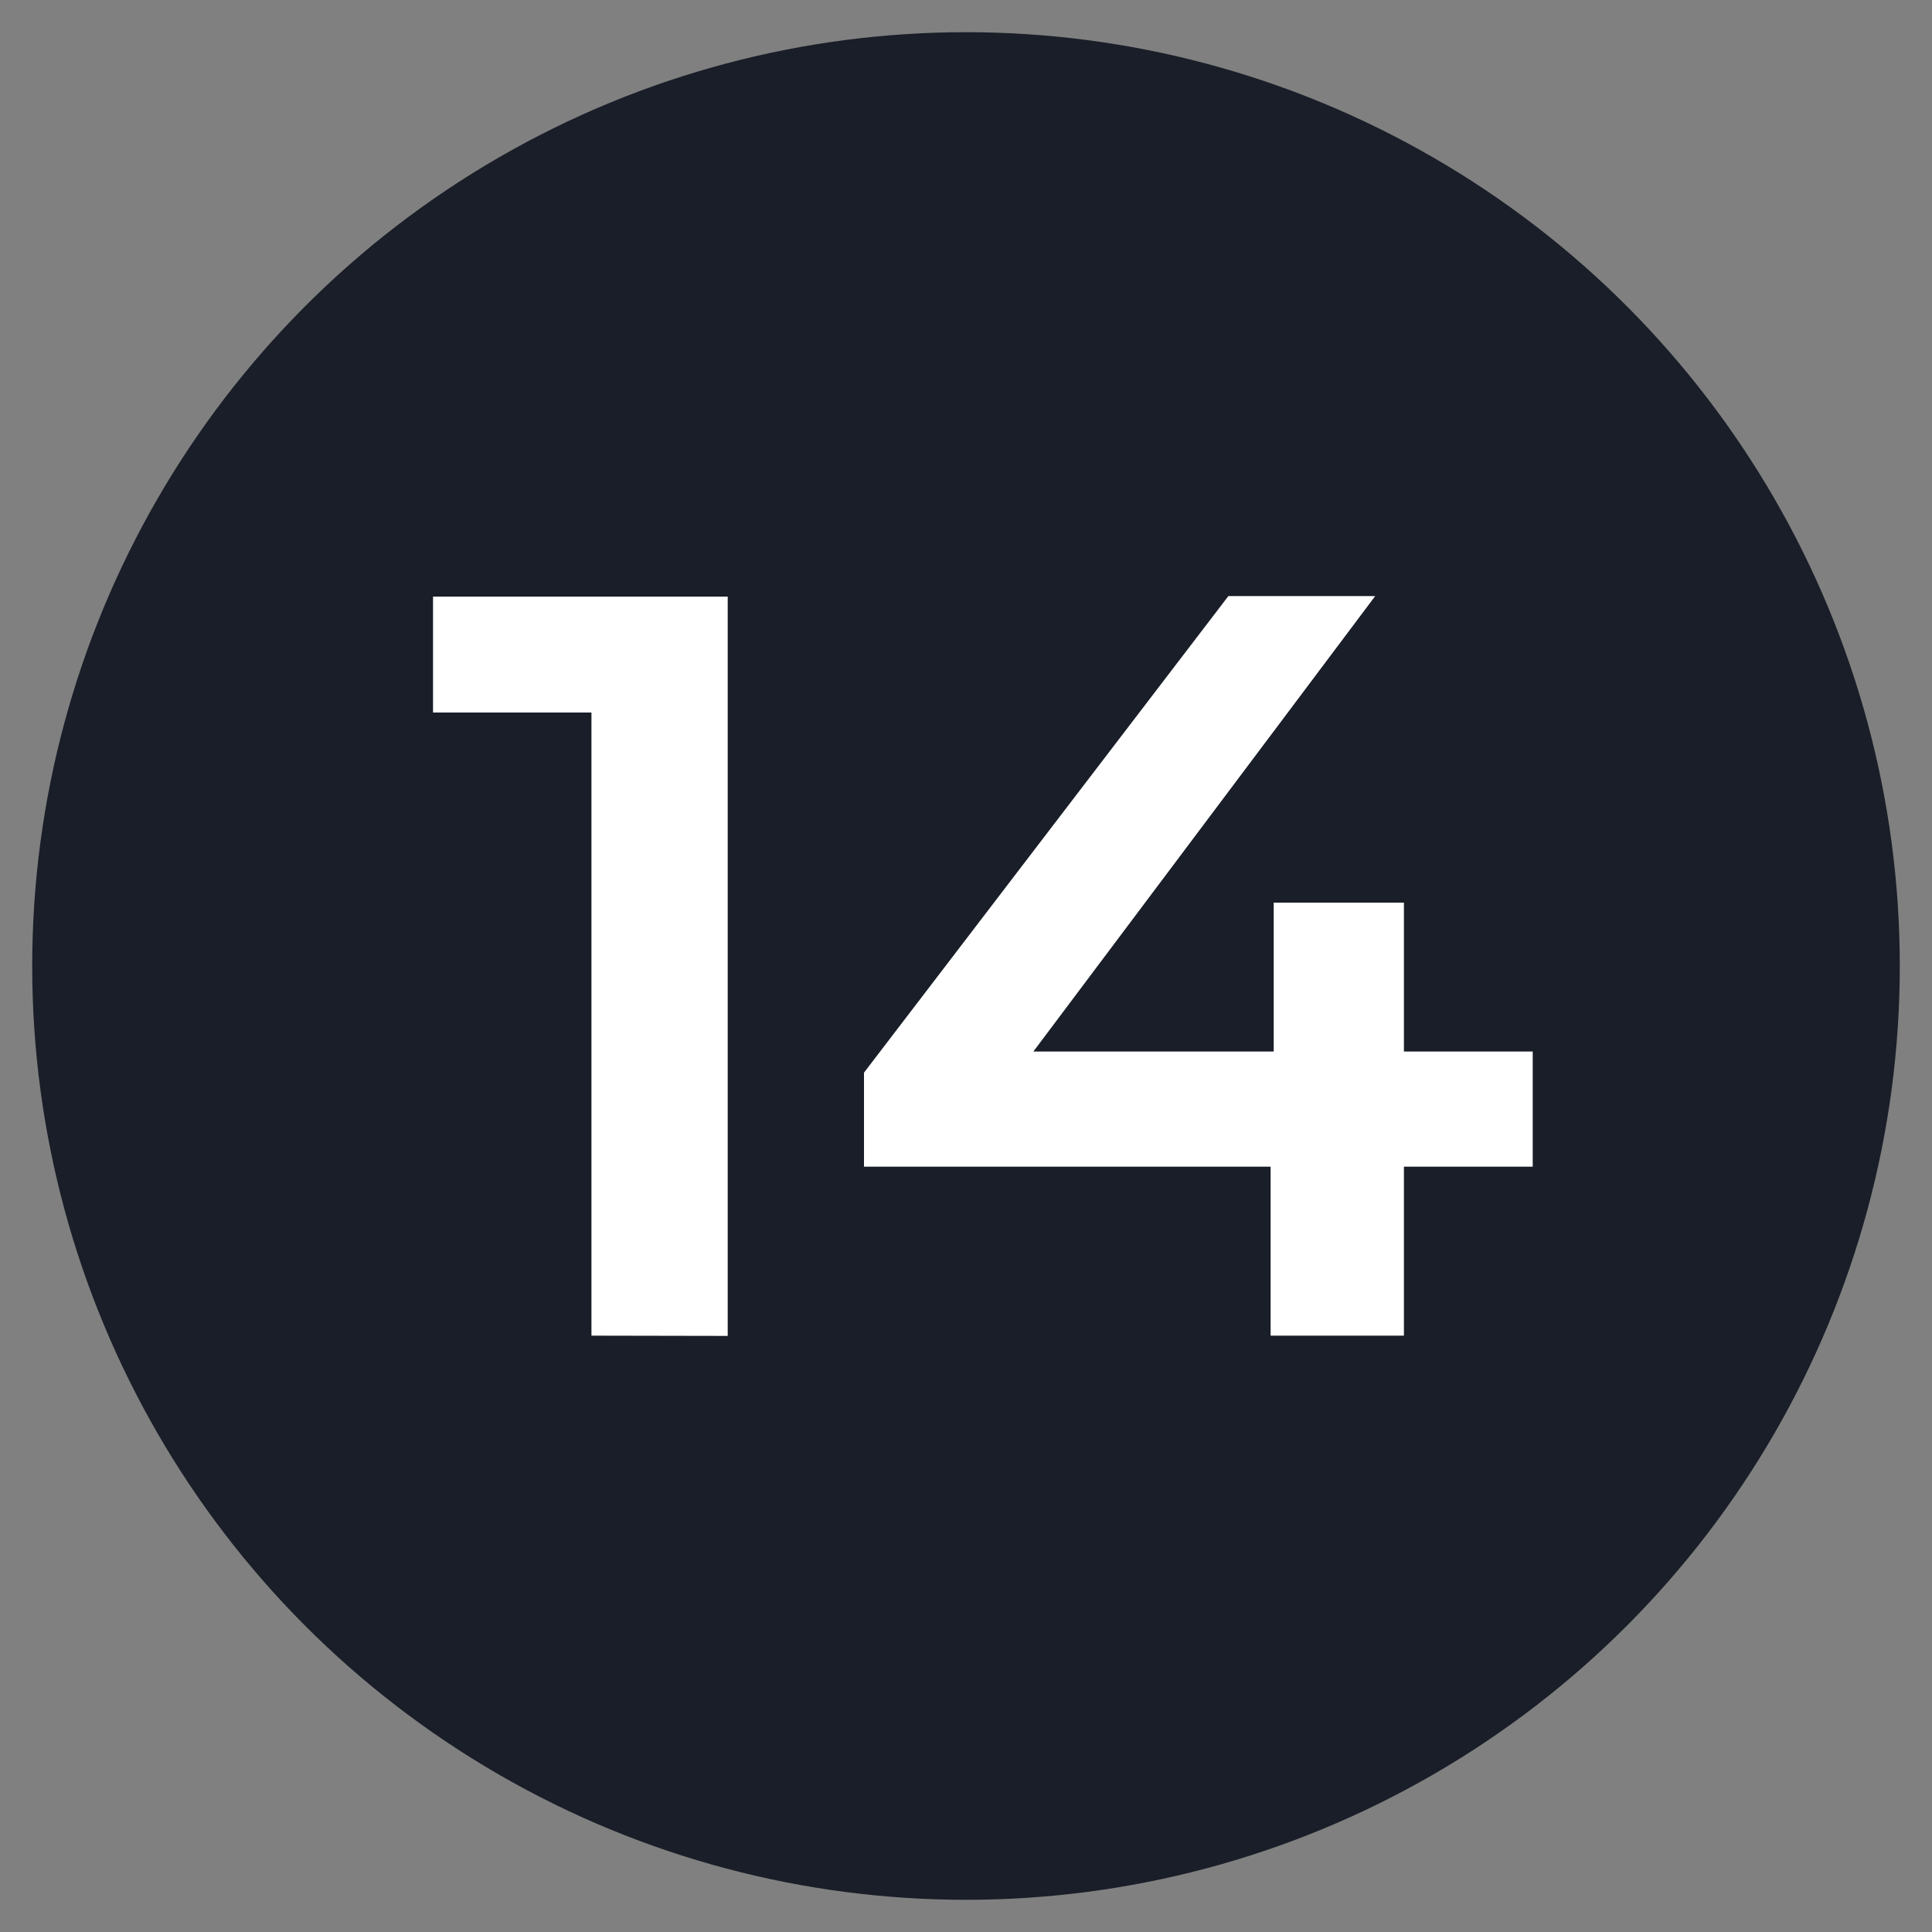
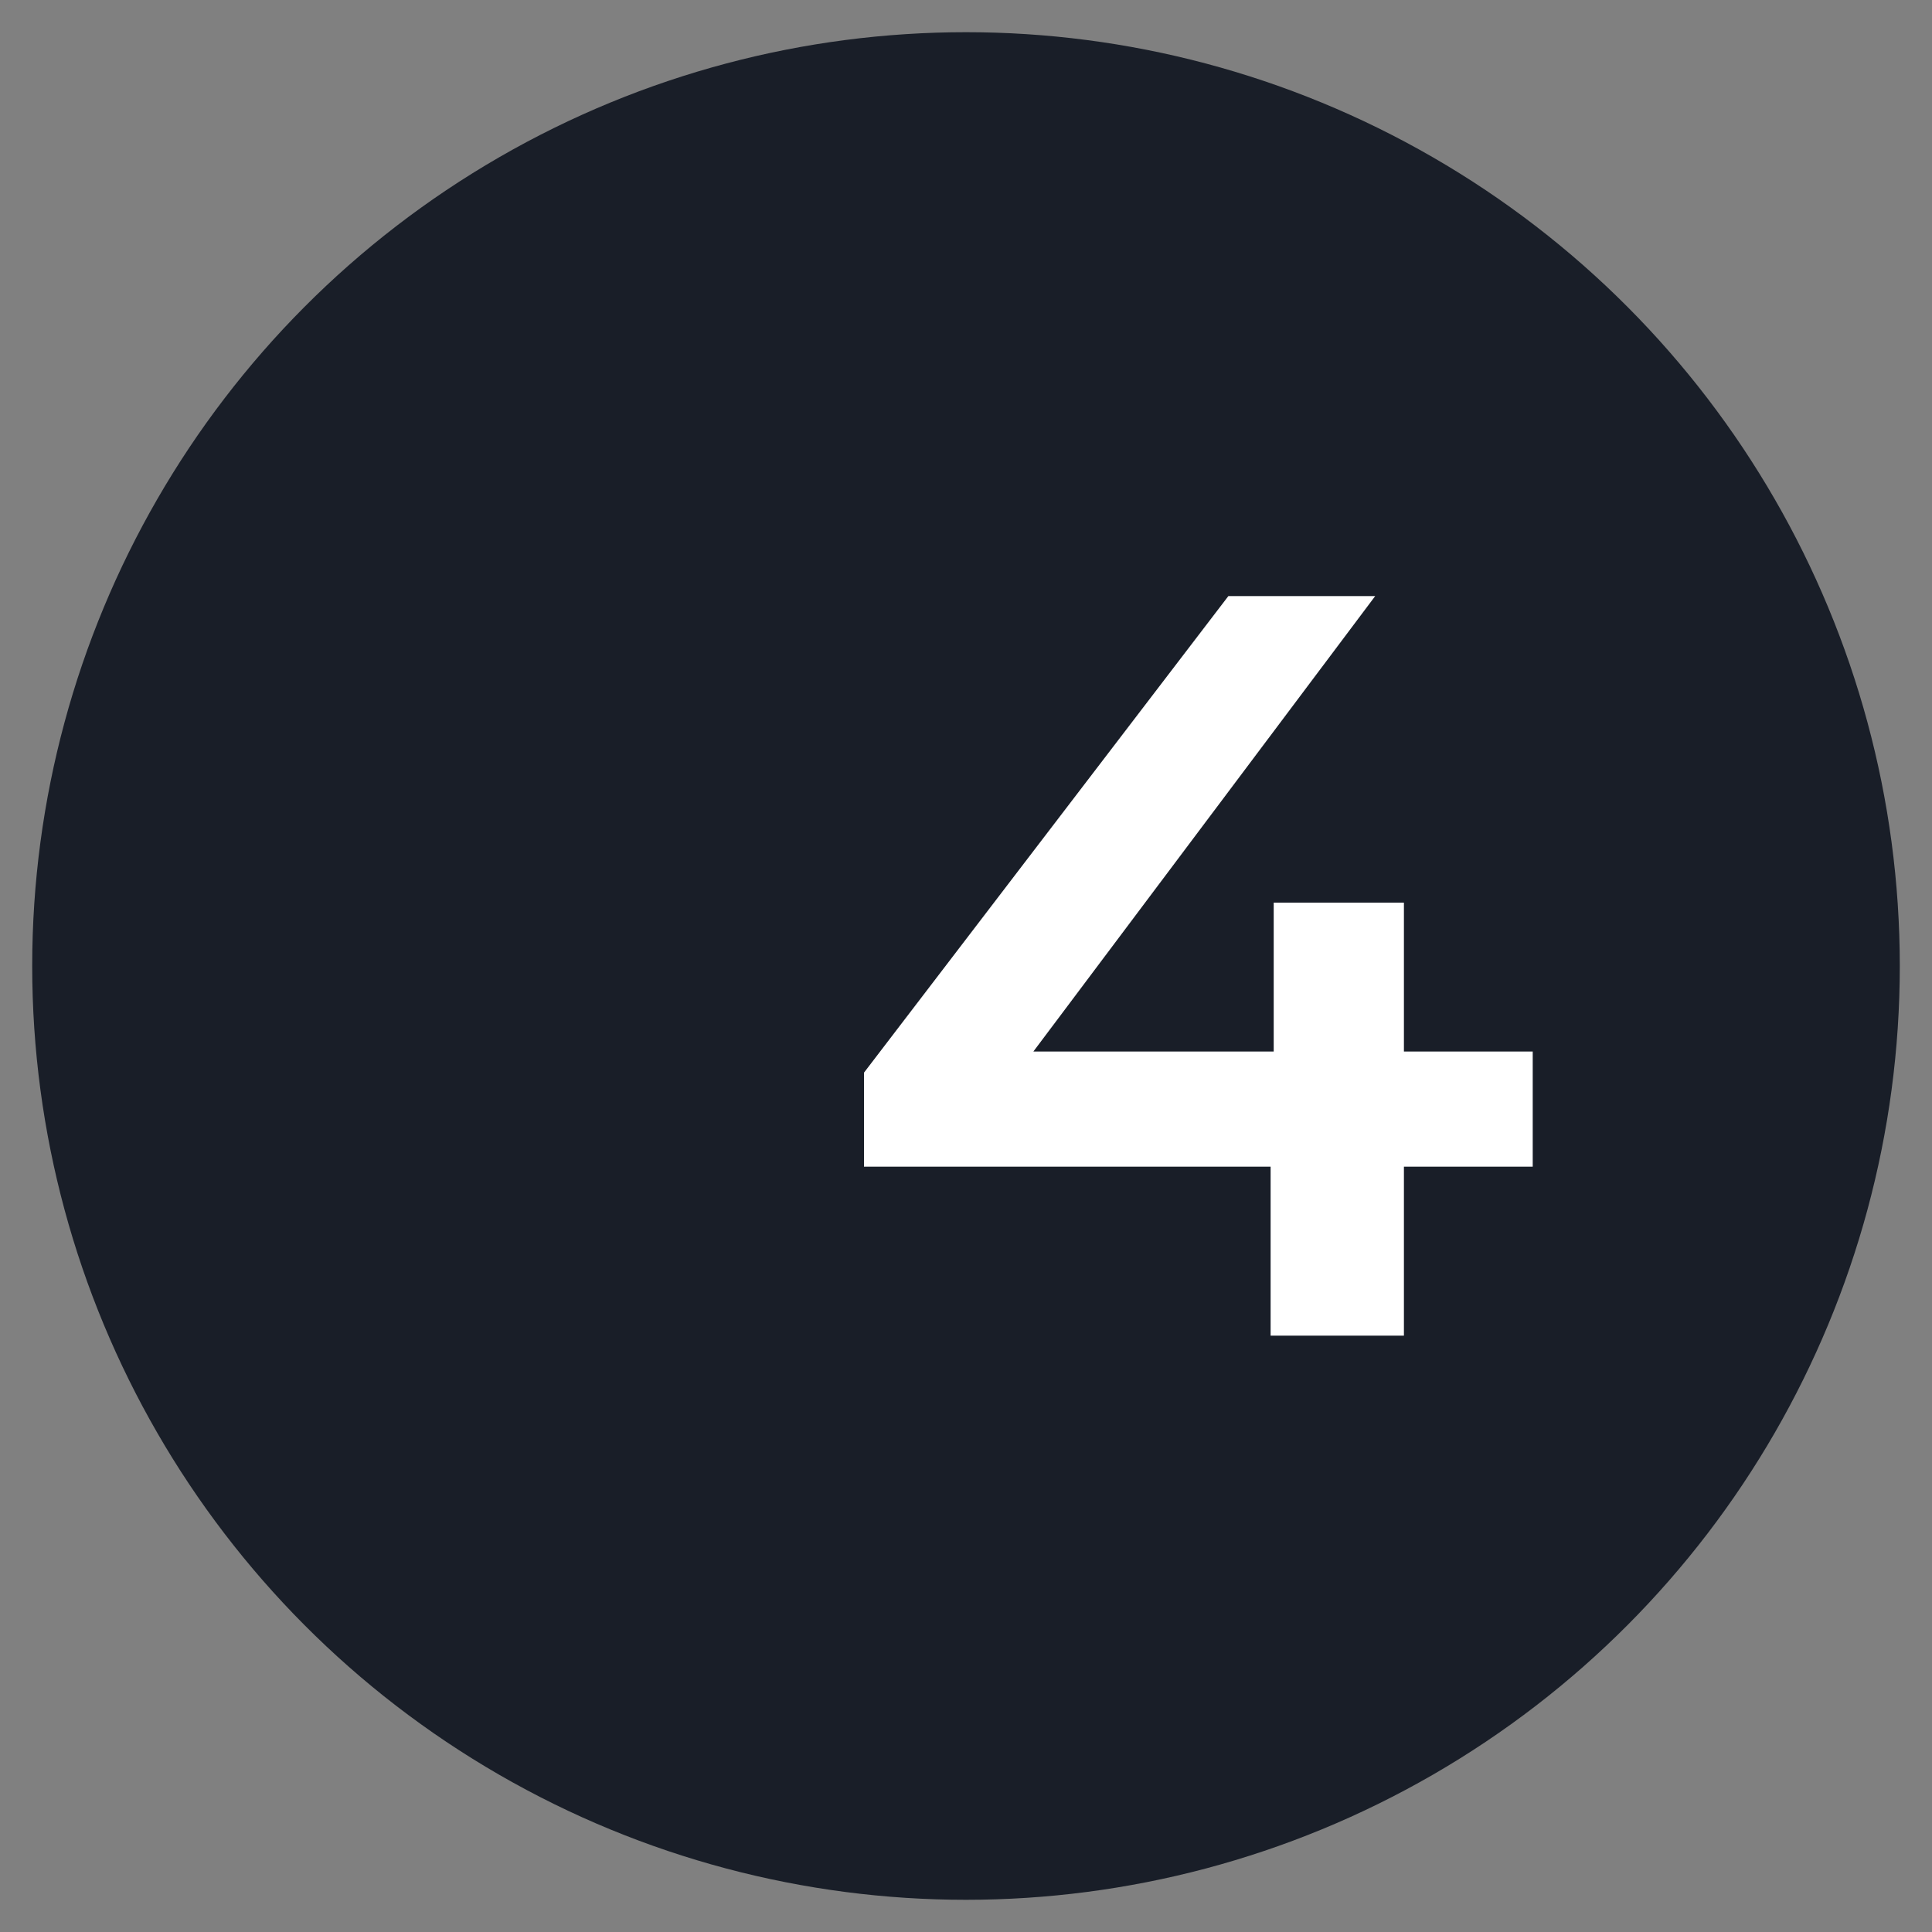
<svg xmlns="http://www.w3.org/2000/svg" viewBox="0 0 150 150">
  <rect x="0" y="0" width="150" height="150" fill="#808080" stroke="none" />
  <defs>
    <style>
      .cls-1 {
        fill: #191e28;
      }

      .cls-2 {
        fill: #fff;
      }
    </style>
  </defs>
  <g id="Layer_1" data-name="Layer 1">
    <circle class="cls-1" cx="75" cy="75" r="72.5" />
    <g>
-       <path class="cls-2" d="M45.92,103.7V50.4l4.51,4.92H33.62v-9H56.5v57.4Z" />
      <path class="cls-2" d="M67.08,90.58v-7.3l28.29-37h11.4L79,83.28l-5.41-1.64H119v8.94ZM98.65,103.7V90.58l.24-8.94V70.08H109V103.7Z" />
    </g>
  </g>
</svg>